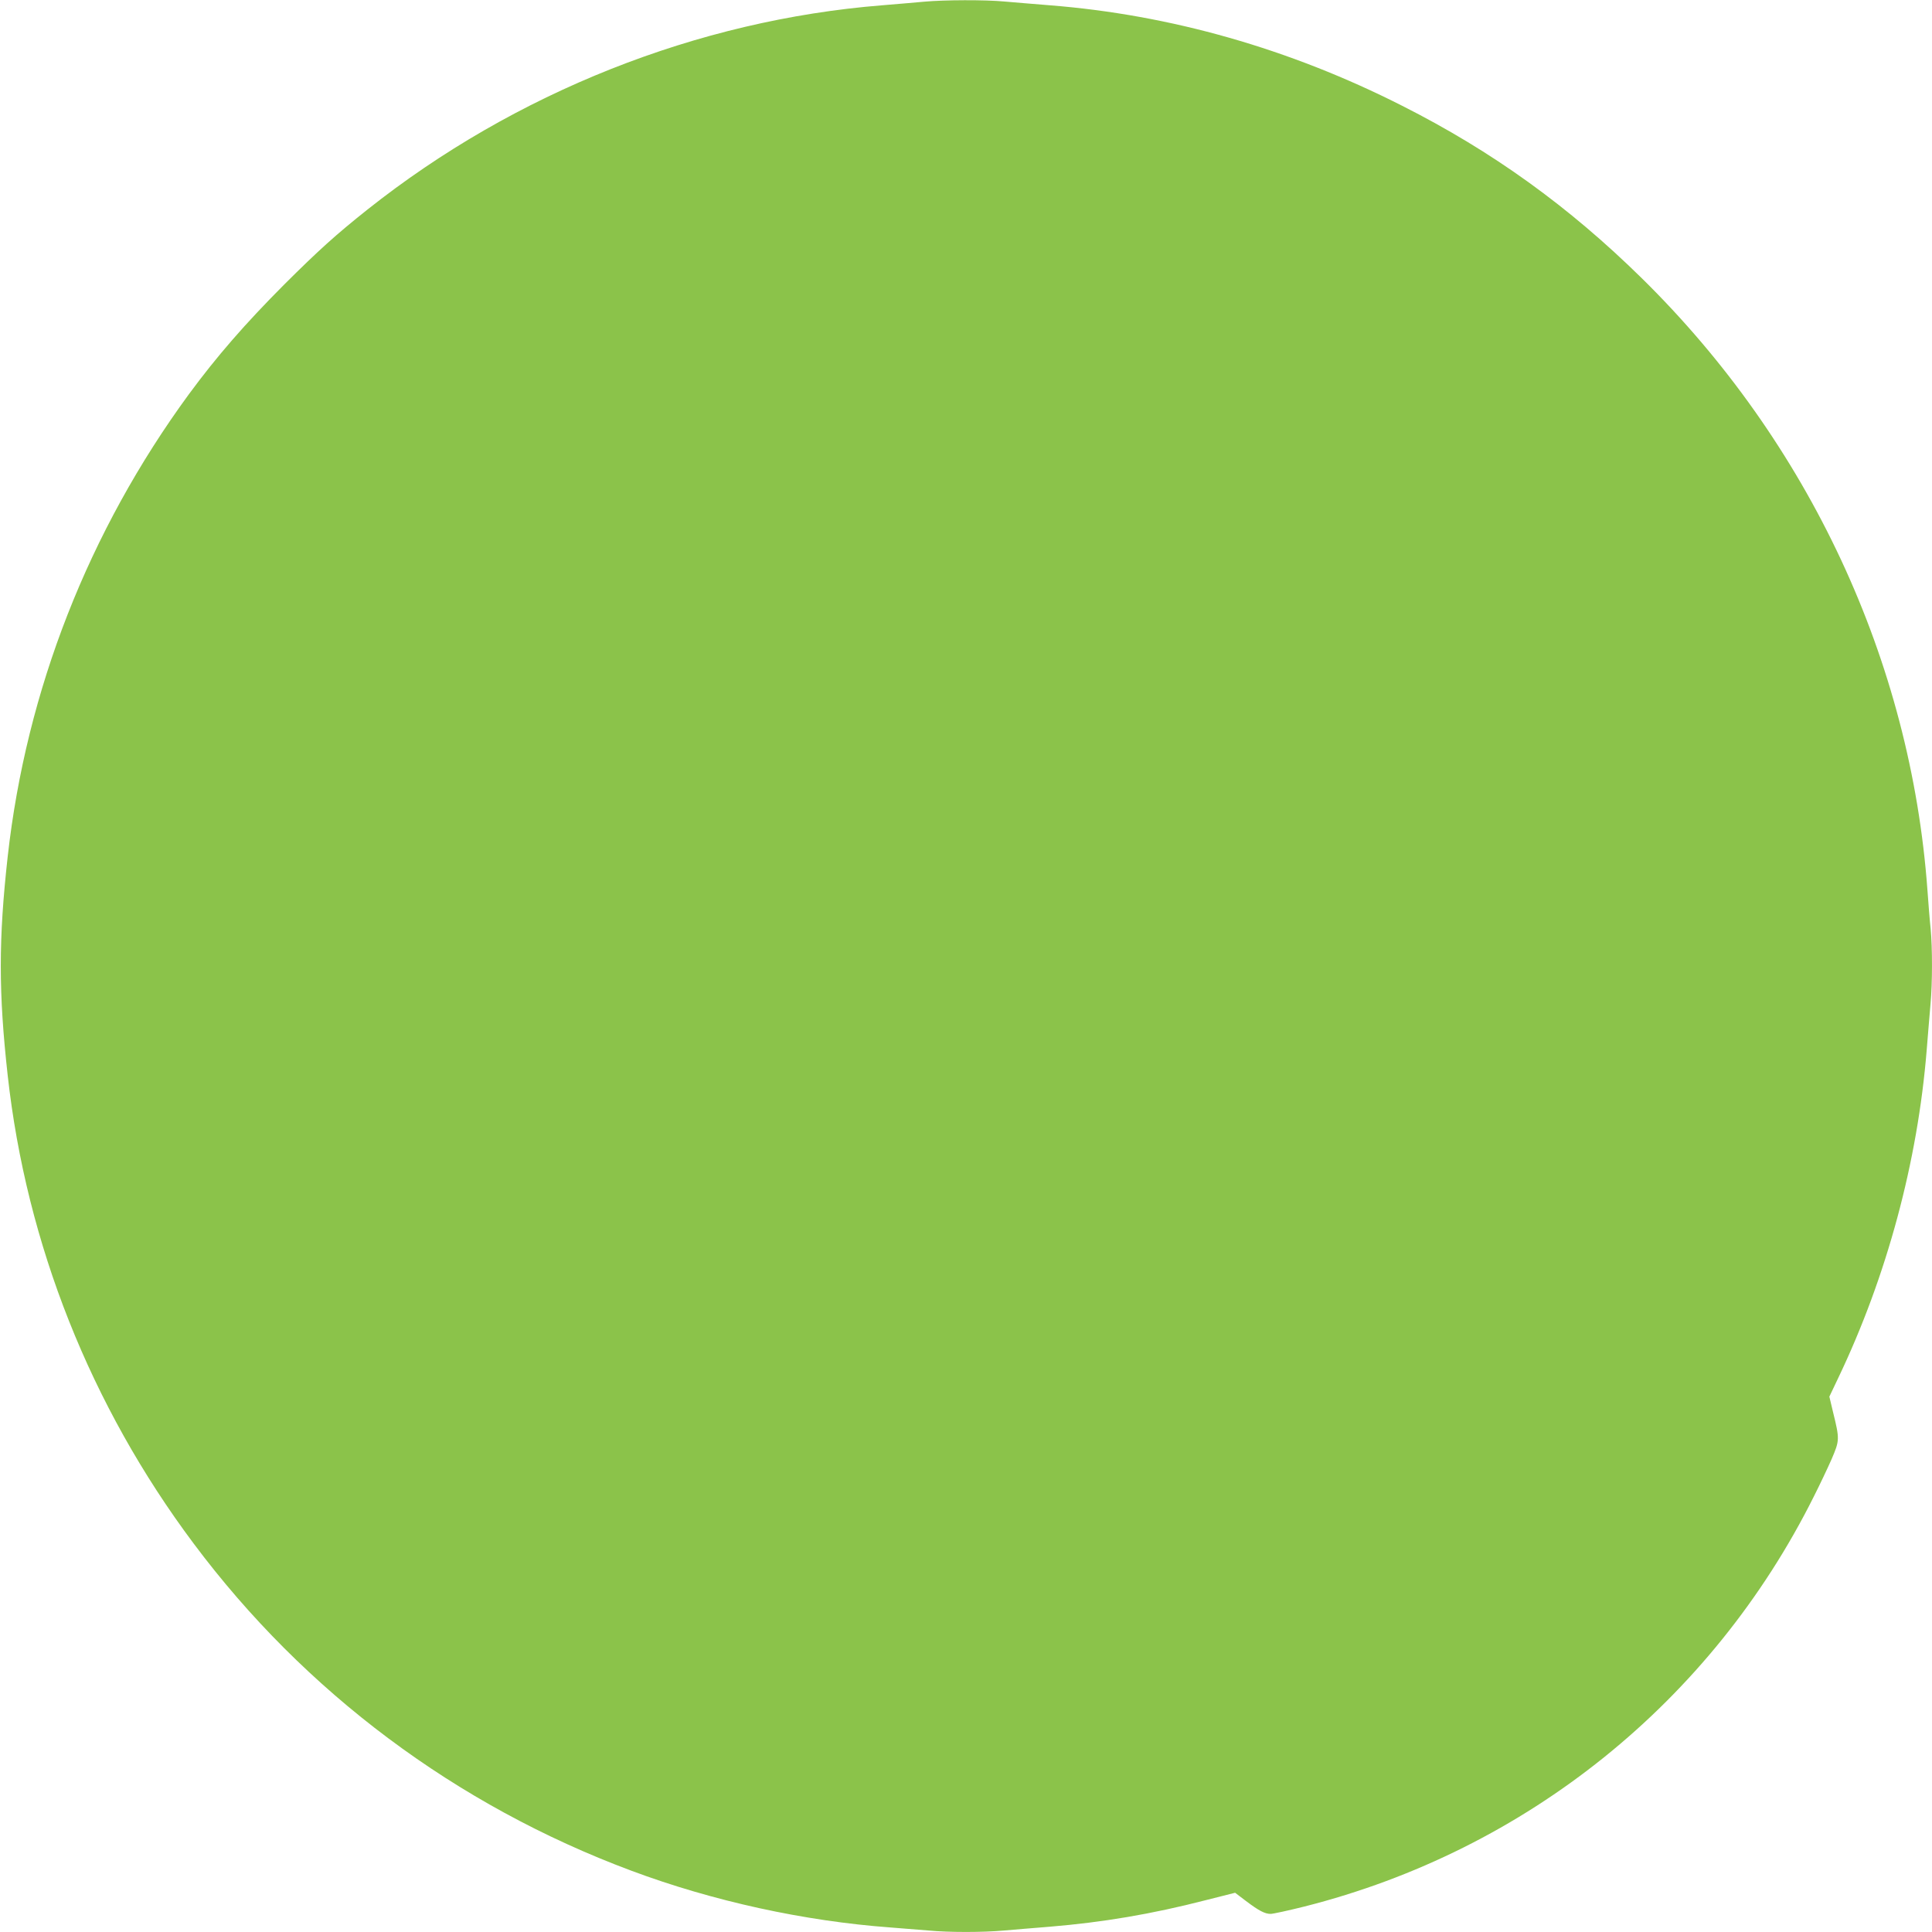
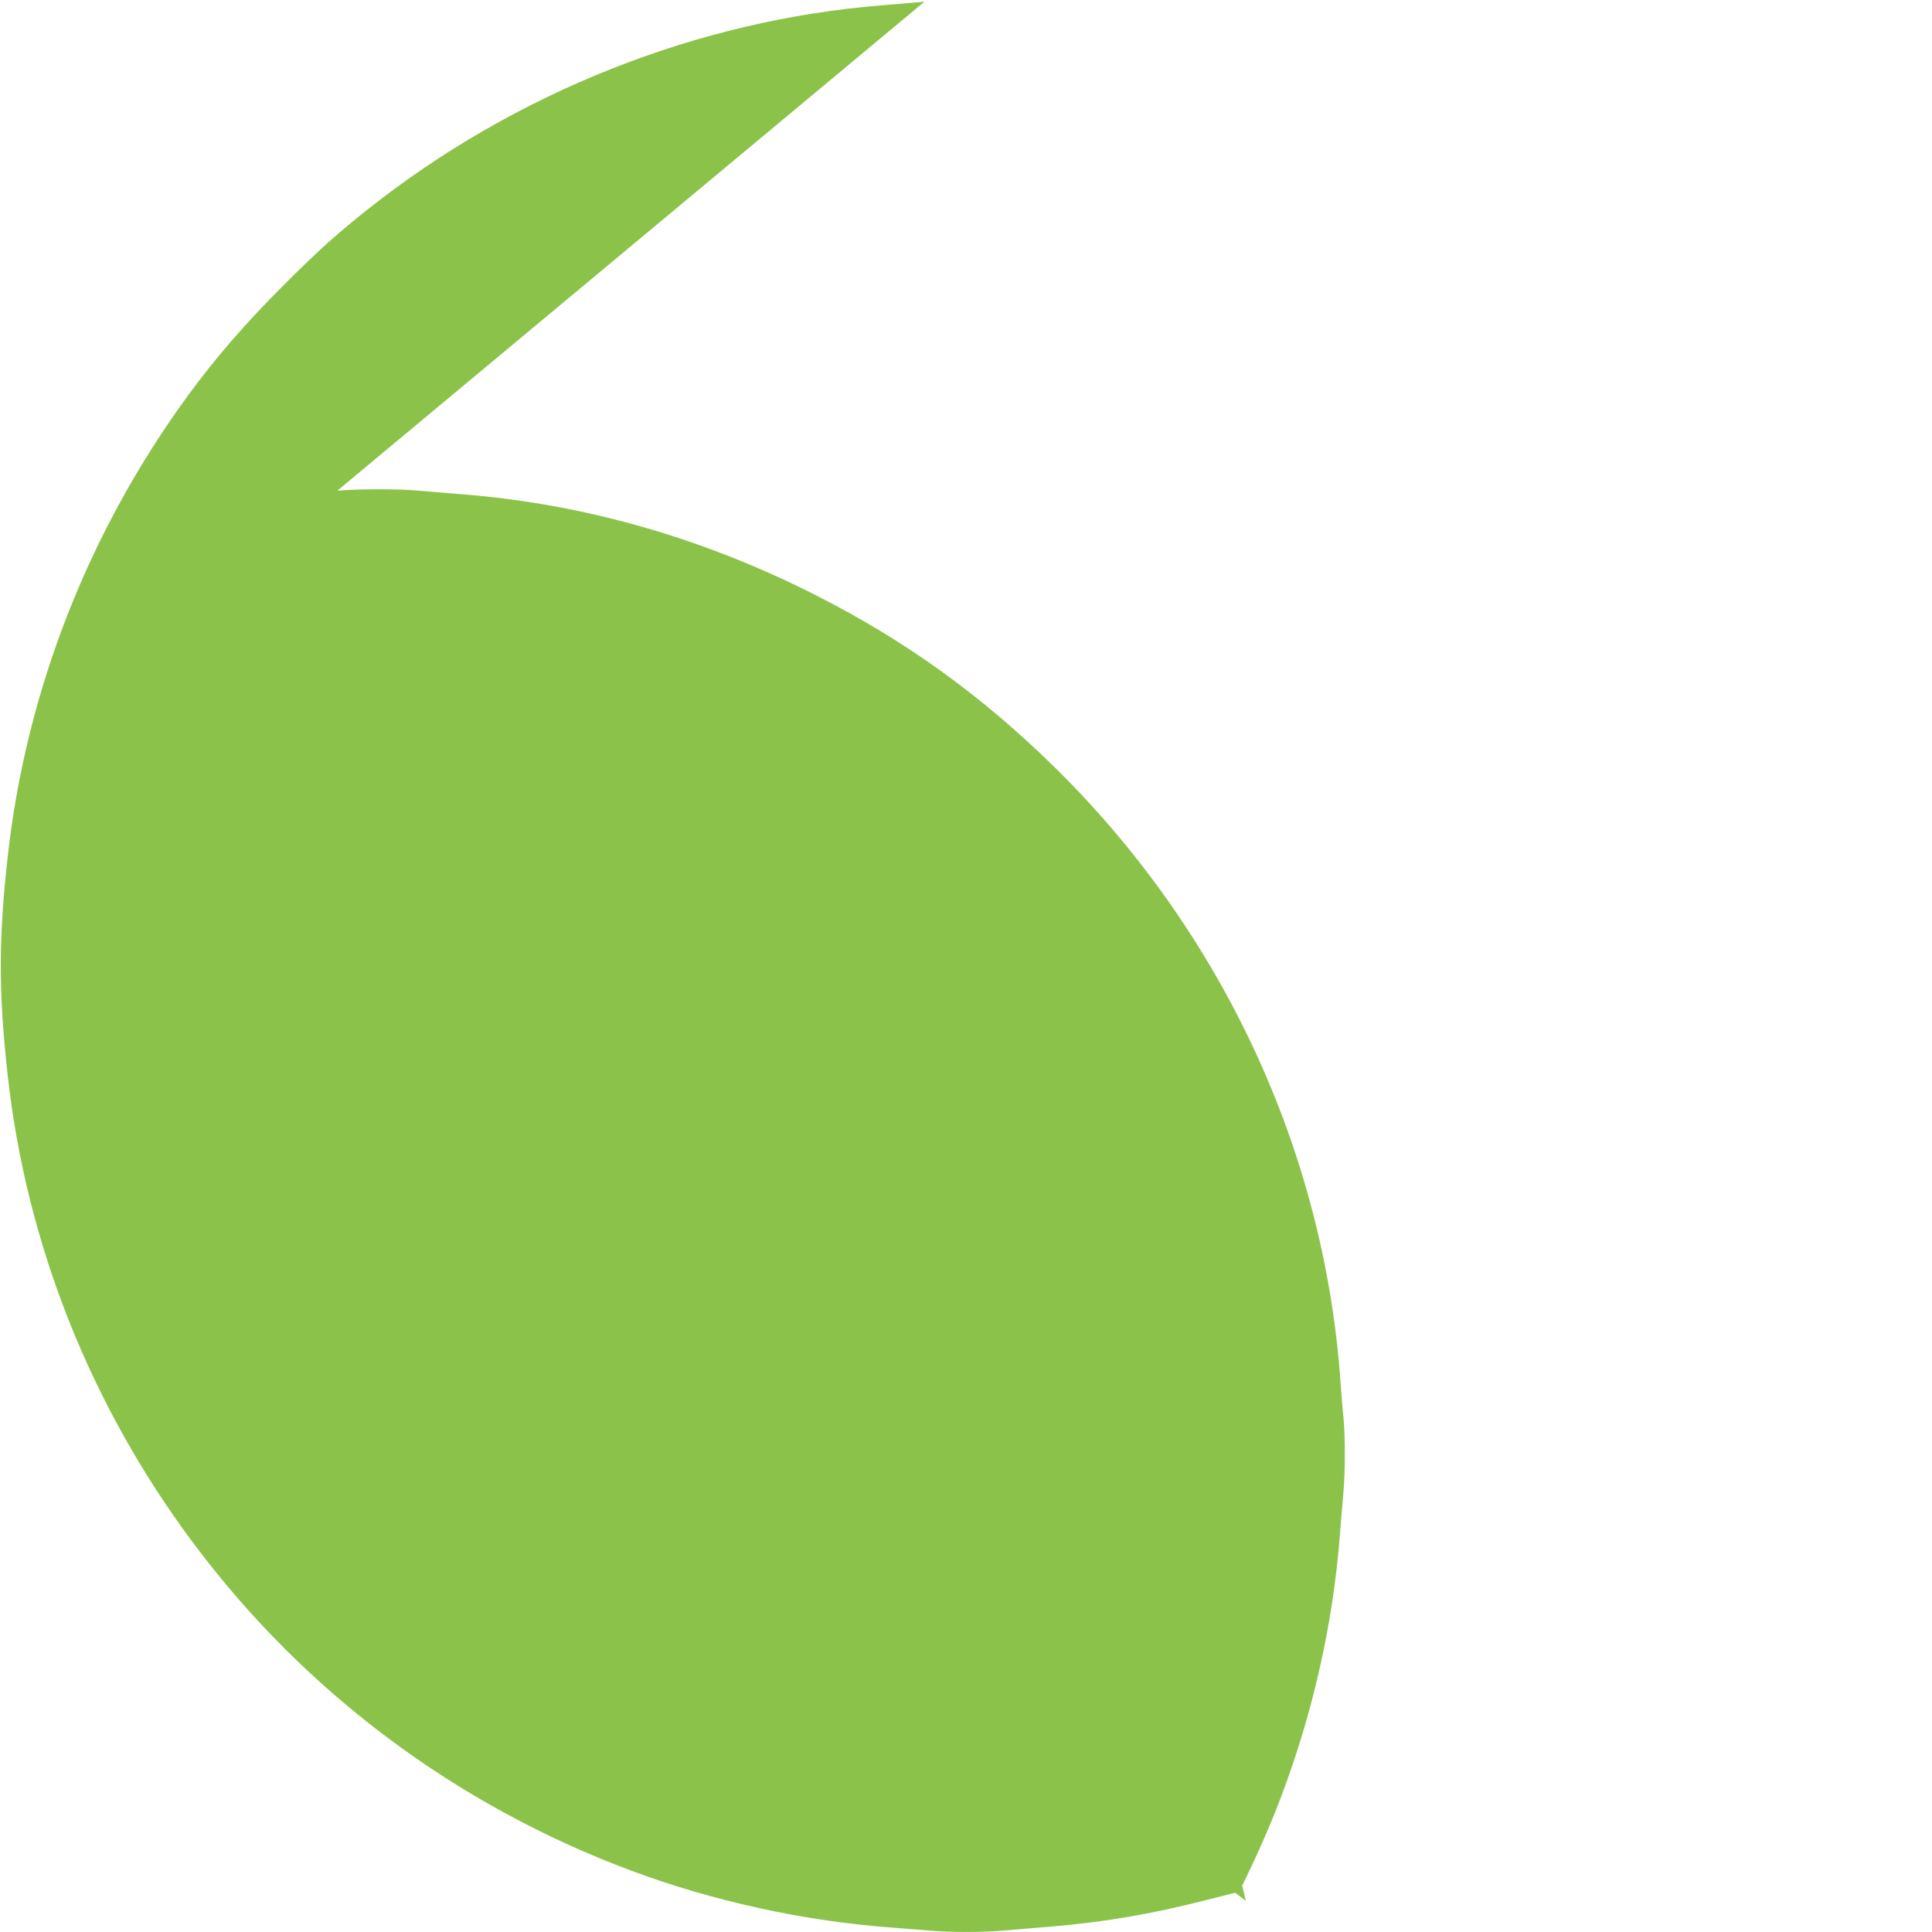
<svg xmlns="http://www.w3.org/2000/svg" version="1.0" width="1280pt" height="1280pt" viewBox="0 0 1280 1280" preserveAspectRatio="xMidYMid meet">
  <g transform="translate(0,1280) scale(0.1,-0.1)" fill="#8bc34a" stroke="none">
-     <path d="M6125 12789 c-49 -5 -175 -15 -280 -24 -1225 -98 -2433 -578 -3410 -1353 -210 -167 -324 -270 -551 -496 -262 -263 -447 -476 -632 -727 -665 -908 -1078 -1962 -1201 -3064 -61 -549 -61 -901 0 -1450 124 -1118 549 -2188 1231 -3100 737 -987 1740 -1736 2901 -2169 541 -202 1146 -334 1717 -376 80 -6 192 -15 250 -20 135 -13 363 -13 504 0 61 5 197 17 301 25 350 29 673 83 1034 176 l194 49 71 -54 c86 -65 126 -86 164 -86 16 0 117 22 225 49 1470 372 2696 1358 3374 2716 39 77 92 189 118 248 53 124 54 131 9 313 l-24 101 59 124 c322 674 526 1432 586 2174 8 105 20 240 25 301 13 140 13 374 1 501 -6 54 -15 168 -21 253 -110 1520 -785 2968 -1892 4056 -484 476 -992 842 -1588 1143 -745 378 -1535 603 -2335 666 -104 8 -240 20 -301 25 -127 12 -398 11 -529 -1z" />
+     <path d="M6125 12789 c-49 -5 -175 -15 -280 -24 -1225 -98 -2433 -578 -3410 -1353 -210 -167 -324 -270 -551 -496 -262 -263 -447 -476 -632 -727 -665 -908 -1078 -1962 -1201 -3064 -61 -549 -61 -901 0 -1450 124 -1118 549 -2188 1231 -3100 737 -987 1740 -1736 2901 -2169 541 -202 1146 -334 1717 -376 80 -6 192 -15 250 -20 135 -13 363 -13 504 0 61 5 197 17 301 25 350 29 673 83 1034 176 l194 49 71 -54 l-24 101 59 124 c322 674 526 1432 586 2174 8 105 20 240 25 301 13 140 13 374 1 501 -6 54 -15 168 -21 253 -110 1520 -785 2968 -1892 4056 -484 476 -992 842 -1588 1143 -745 378 -1535 603 -2335 666 -104 8 -240 20 -301 25 -127 12 -398 11 -529 -1z" />
  </g>
</svg>